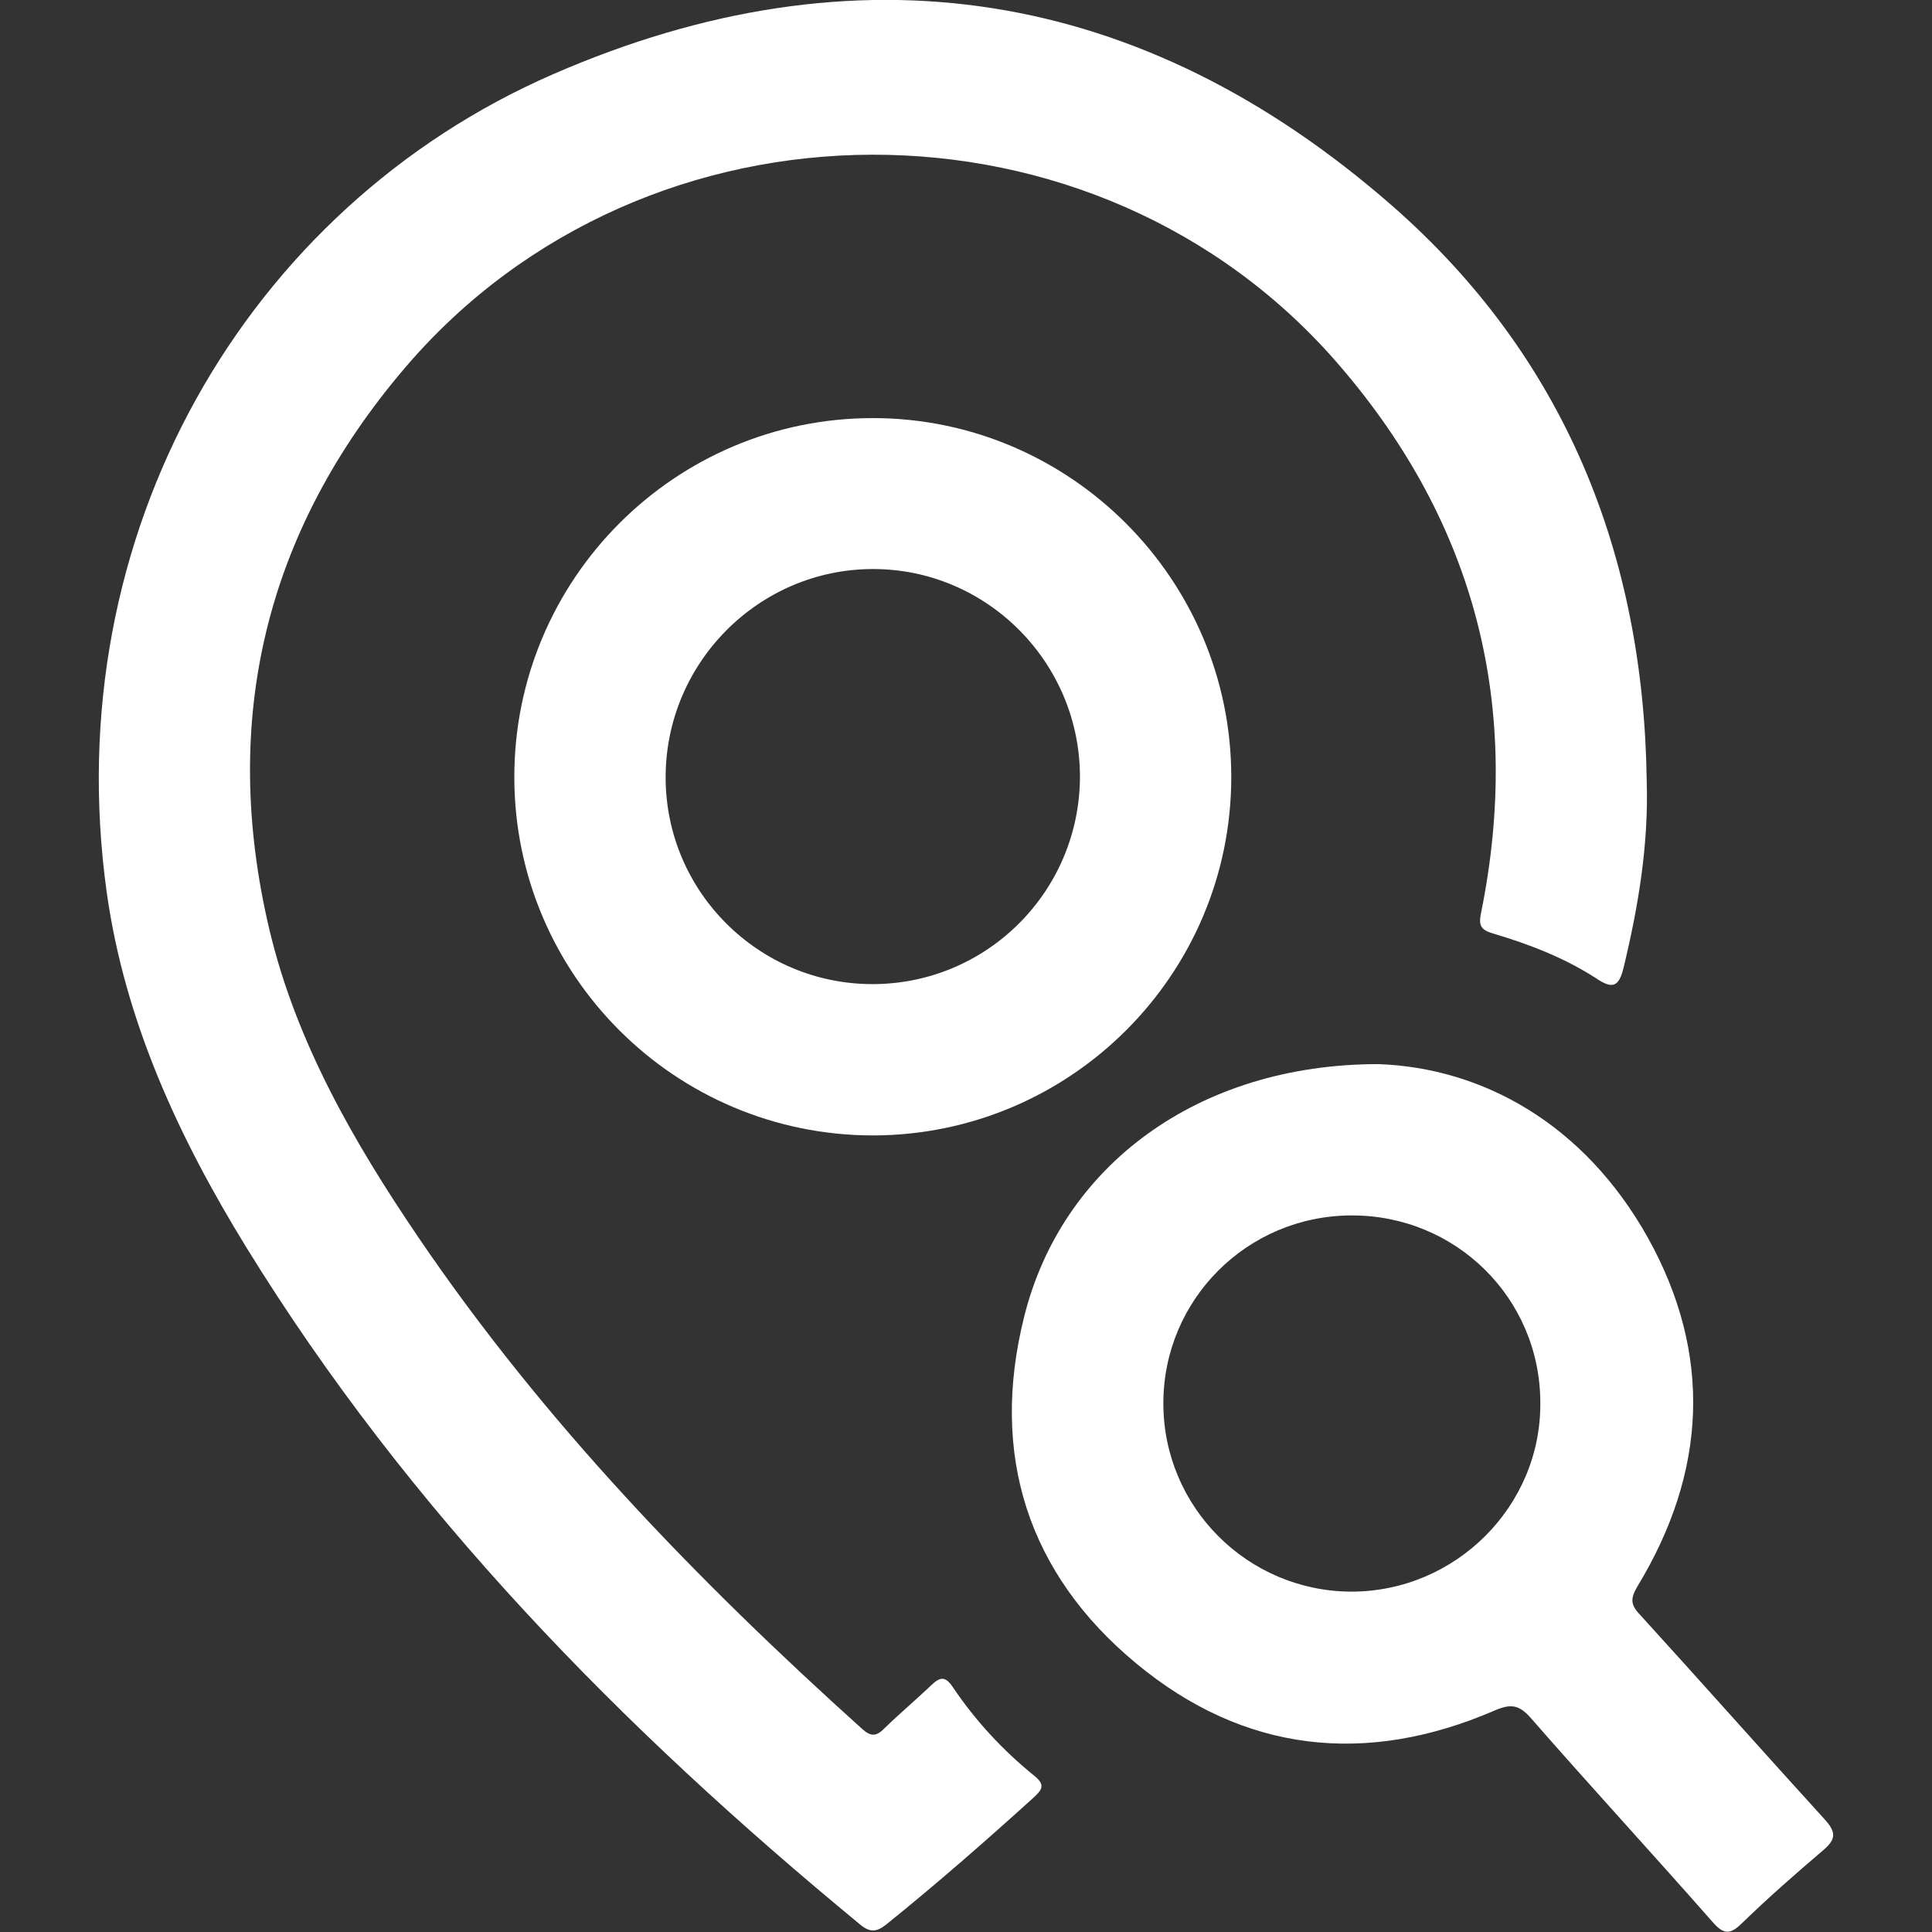
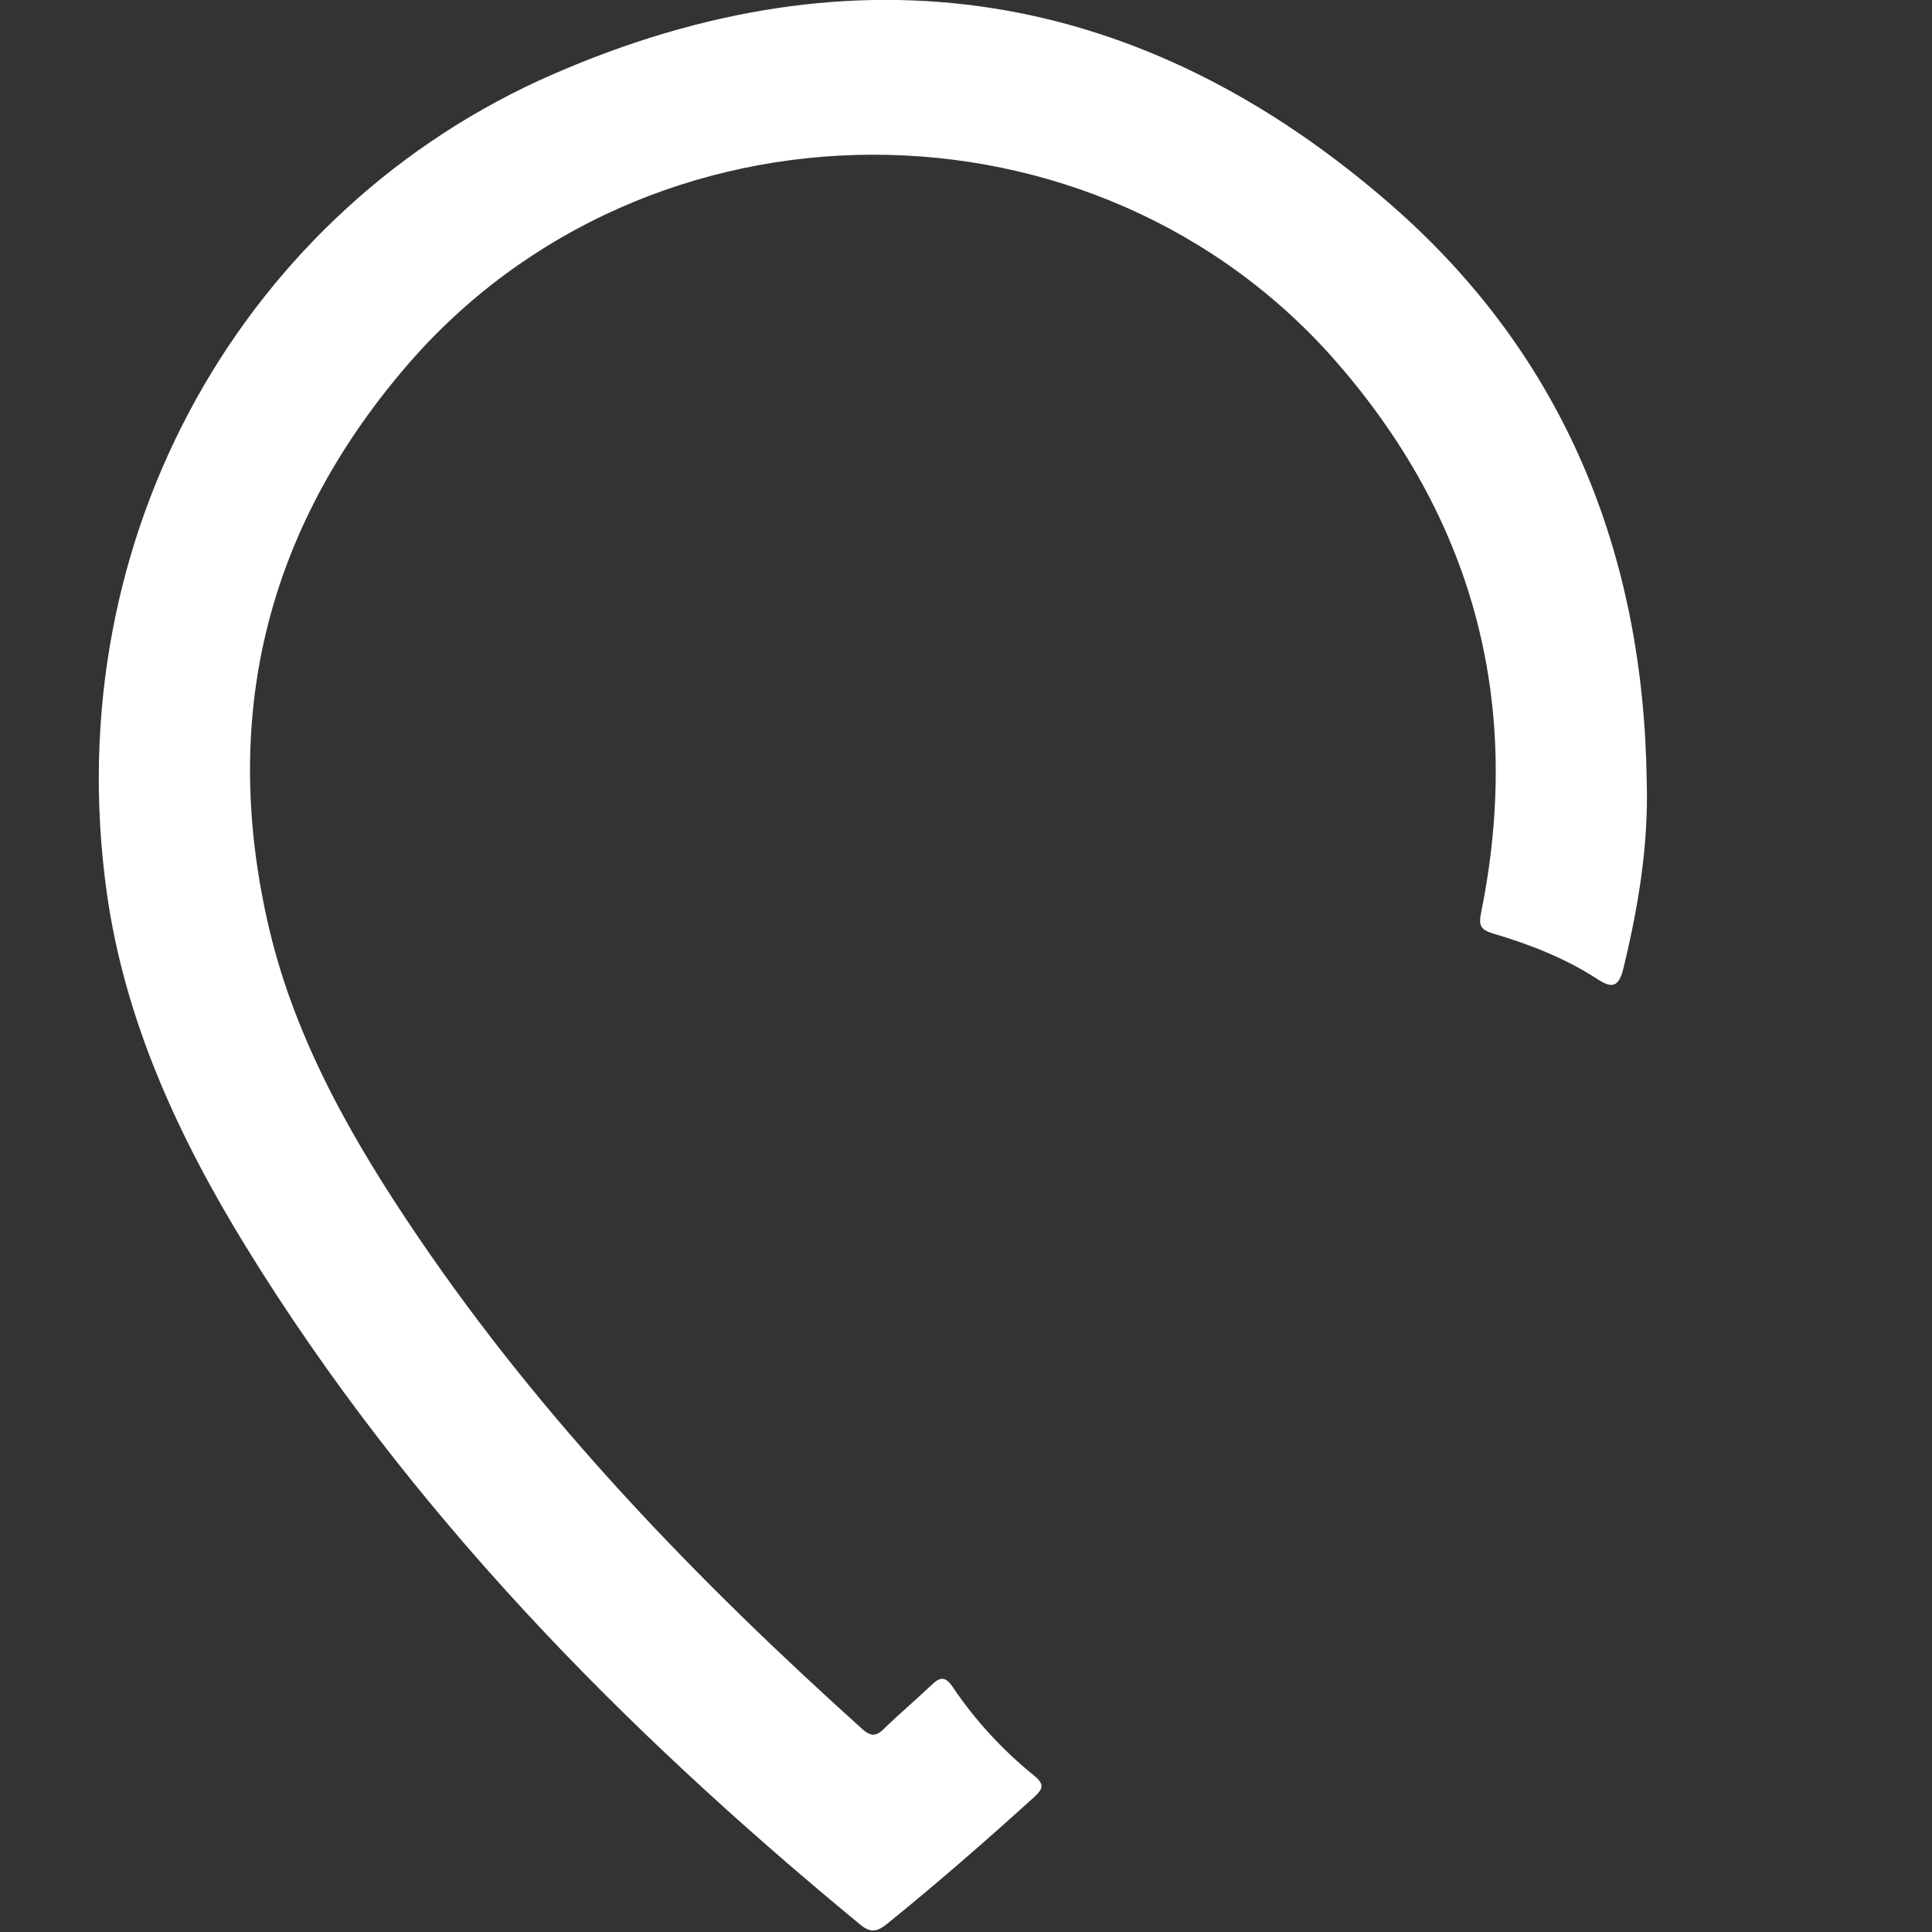
<svg xmlns="http://www.w3.org/2000/svg" version="1.1" id="Layer_1" x="0px" y="0px" viewBox="0 0 512 512" style="enable-background:new 0 0 512 512;" xml:space="preserve">
  <rect x="0" y="0" width="512" height="512" fill="#333333" stroke="none" />
  <style type="text/css">
	.st0{fill:#FFFFFF;}
</style>
  <g>
    <path class="st0" d="M436.4,207.1c0.5,16.8-2.2,33-6.1,49.2c-1.3,5.5-3.1,5.8-7.4,2.9c-8.4-5.4-17.7-9-27.2-11.8   c-3.3-1-3.9-2.1-3.2-5.5c11-54.3-1.3-102.9-37.4-144.9c-64.2-74.9-183.8-74.6-247.8,0.5C70.2,141,58.3,191,71.4,246.4   c7.1,29.8,22.3,56.2,39.4,81.4c33.2,48.9,73.9,91,117.7,130.4c2.1,1.9,3.6,2.1,5.7,0c4.1-4,8.5-7.7,12.6-11.6   c2.3-2.2,3.7-2.5,5.7,0.5c6,8.9,13.2,16.7,21.6,23.5c2.8,2.3,2.3,3.5-0.1,5.7c-12.7,11.5-25.6,22.8-39,33.6c-2.7,2.2-4.5,2.3-7.2,0   c-63-51.9-119.5-109.5-162.5-179.3c-17.9-29.1-32.2-59.9-37-94C15,141.3,65.5,55,146.5,19.7c80.7-35.2,156.2-23.1,222.4,34.8   C414.5,94.4,435.6,146.6,436.4,207.1z" />
-     <path class="st0" d="M365.3,282c27.6,1,54.5,15.8,71.4,46c17.2,30.9,15.6,62.1-2.7,92.3c-1.9,3.2-2,4.9,0.6,7.6   c16.4,18,32.6,36.3,49,54.3c3.1,3.4,2.9,5.3-0.4,8.1c-7.4,6.3-14.7,12.7-21.7,19.5c-3,2.9-4.7,2.9-7.6-0.4   c-16-18.2-32.4-36-48.3-54.2c-3.1-3.5-5.3-3.7-9.5-1.9c-34,14.7-66.4,11.2-94.9-12.4c-28.9-23.9-38.9-55.5-29.8-91.9   C281.3,309.1,317.3,282,365.3,282z M358.1,322.1c-27.6,0.1-49.8,22.3-49.8,49.8s22.3,49.8,49.8,49.9c27.7,0,50.4-22.7,50.1-50.2   C408.1,344,385.8,322,358.1,322.1z" />
-     <path class="st0" d="M231.4,300.9c-52.4,0-95-42.4-95.1-94.8c-0.1-52.6,42.6-95.4,95.2-95.3c52.2,0.1,94.8,42.8,94.8,95.1   C326.3,258.3,283.7,300.8,231.4,300.9z M231.4,260.8c30.3-0.1,54.8-24.7,54.8-55.1c-0.1-30.3-24.8-55-55-54.9s-54.8,24.9-54.8,55.2   C176.4,236.3,201.1,260.9,231.4,260.8z" />
  </g>
</svg>